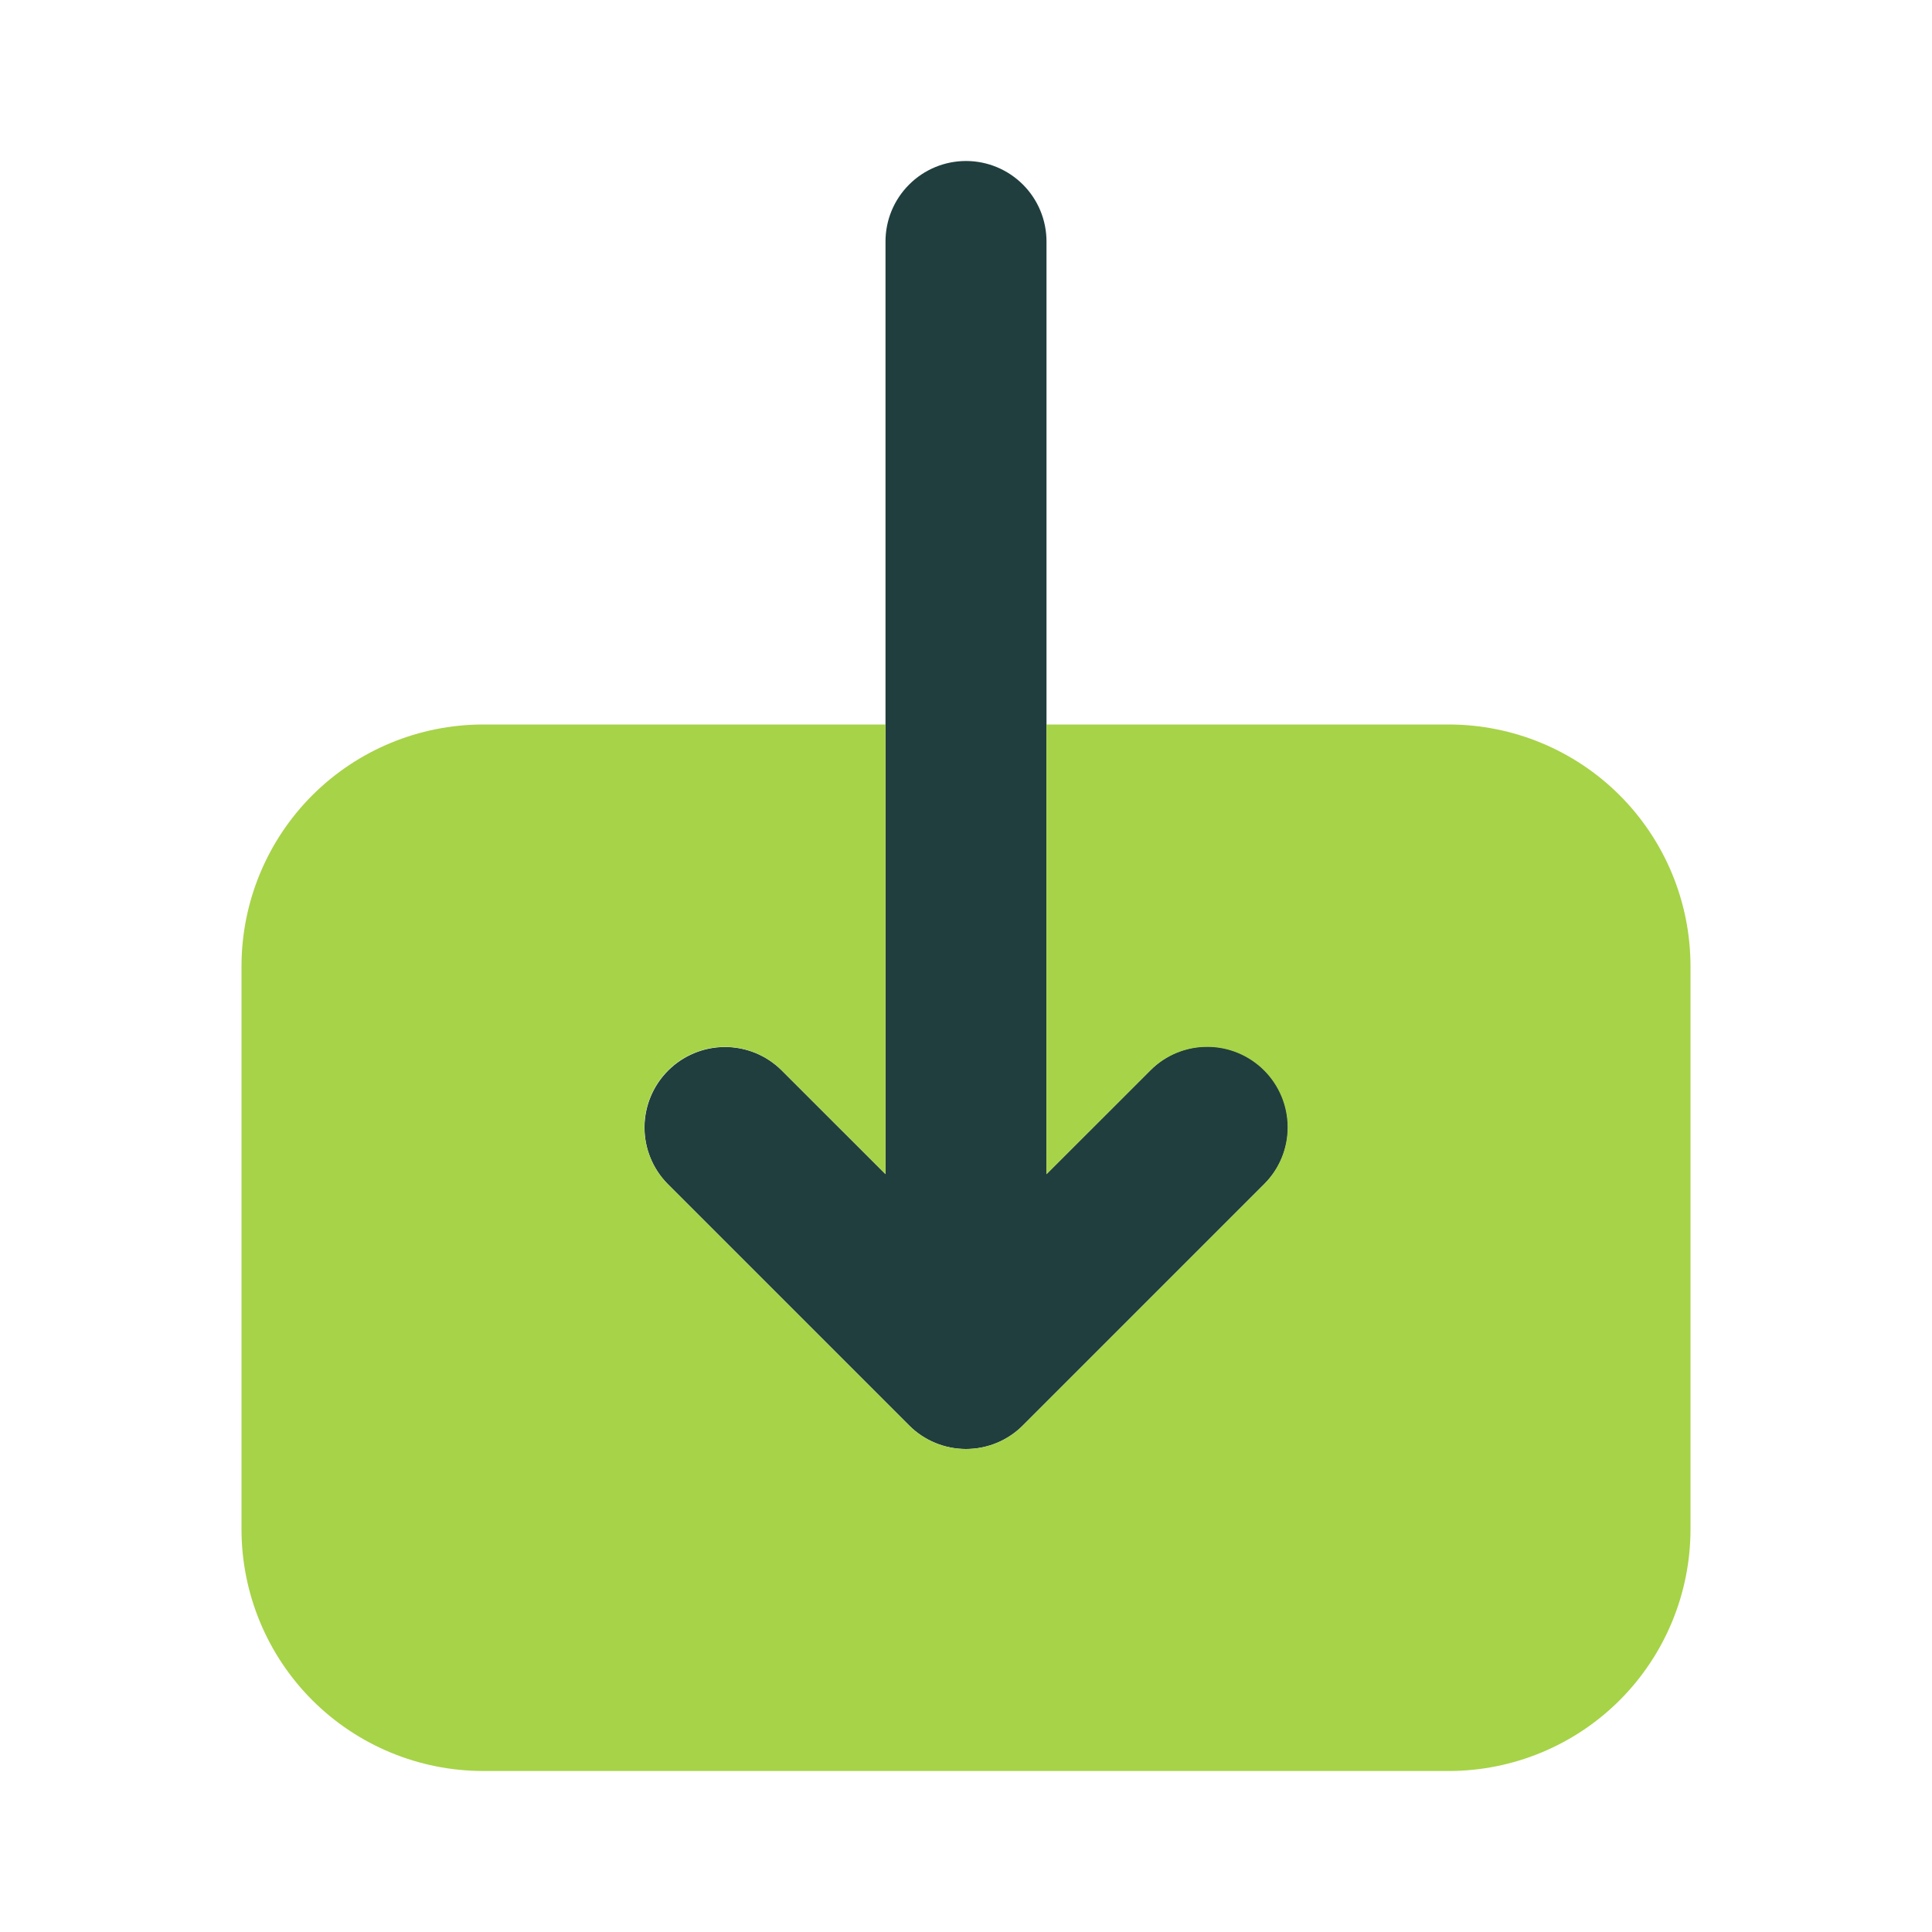
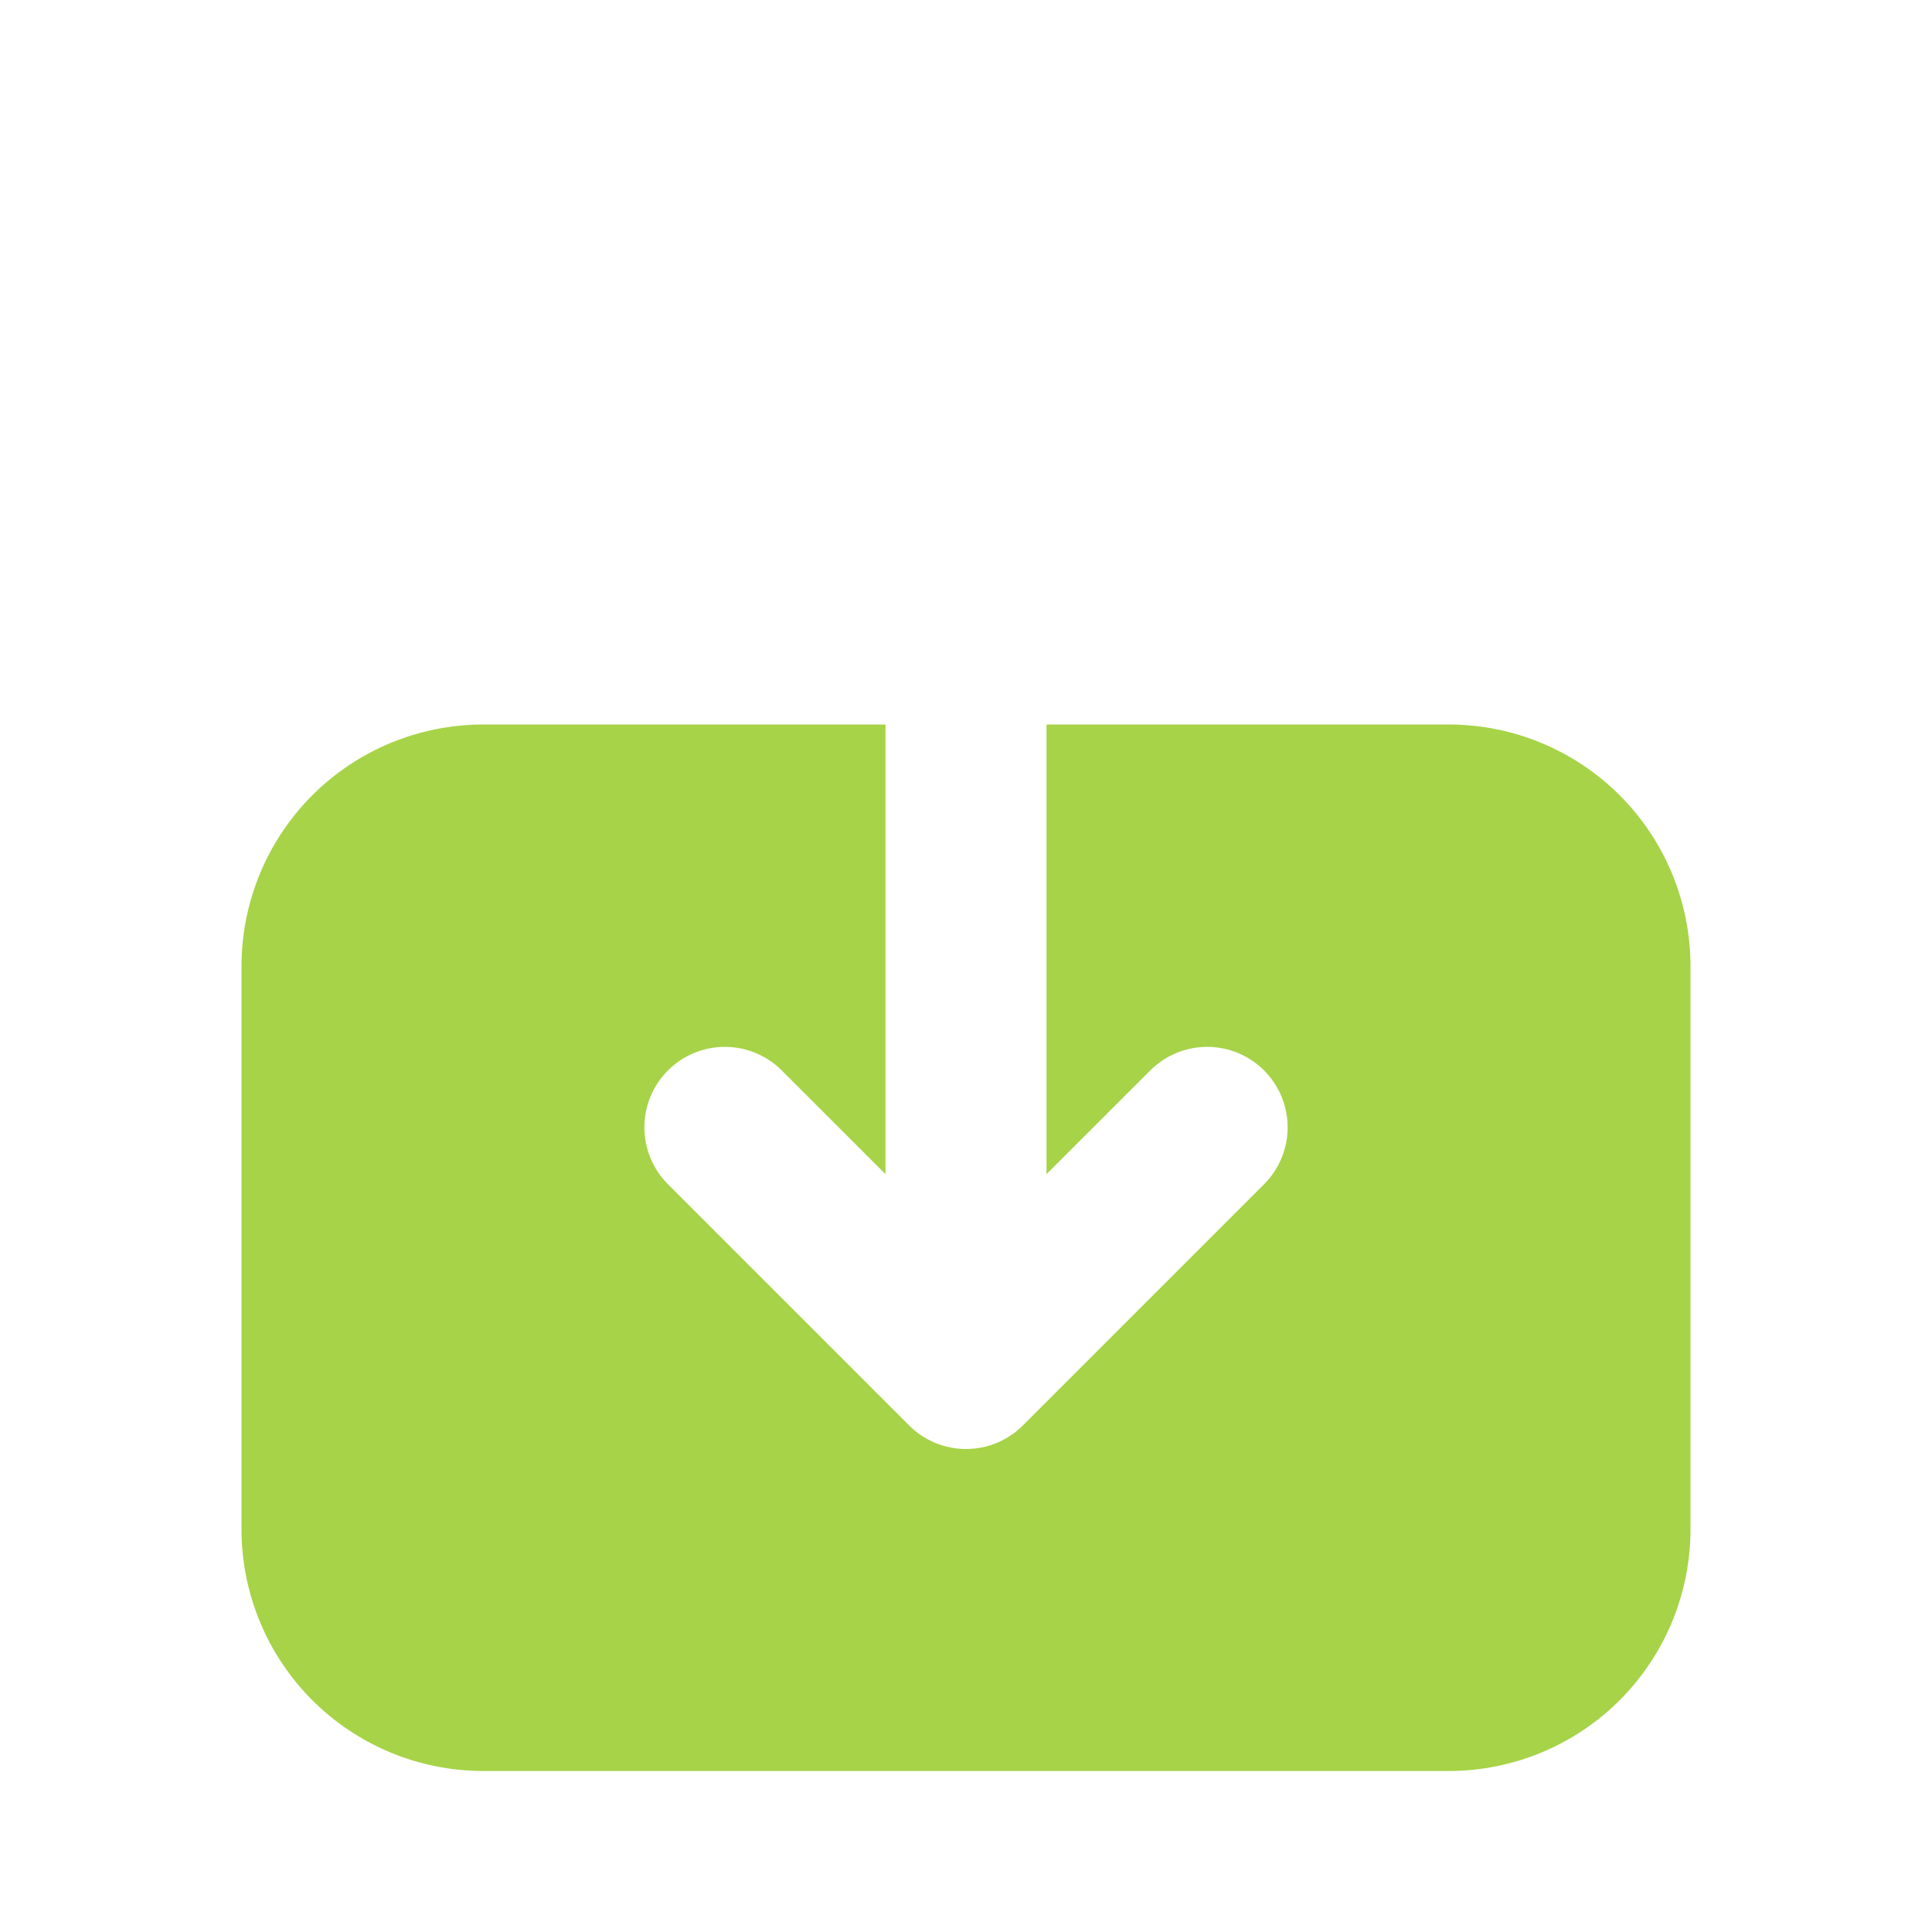
<svg xmlns="http://www.w3.org/2000/svg" width="42" height="42" viewBox="0 0 42 42" fill="none">
-   <path d="M27.487 23.263C27.325 23.1 27.132 22.971 26.92 22.883C26.707 22.795 26.48 22.75 26.25 22.75C26.02 22.75 25.793 22.795 25.58 22.883C25.368 22.971 25.175 23.1 25.013 23.263L22.75 25.525V5.25C22.75 4.786 22.566 4.341 22.238 4.013C21.909 3.684 21.464 3.5 21 3.5C20.536 3.5 20.091 3.684 19.763 4.013C19.434 4.341 19.25 4.786 19.25 5.25V25.525L16.987 23.263C16.658 22.939 16.215 22.759 15.753 22.761C15.292 22.764 14.85 22.948 14.524 23.274C14.198 23.6 14.014 24.042 14.011 24.503C14.009 24.965 14.19 25.408 14.513 25.737L19.763 30.987C19.925 31.15 20.118 31.279 20.331 31.367C20.543 31.455 20.77 31.5 21 31.5C21.23 31.5 21.457 31.455 21.67 31.367C21.882 31.279 22.075 31.15 22.237 30.987L27.487 25.737C27.65 25.575 27.779 25.382 27.867 25.17C27.955 24.957 28 24.73 28 24.5C28 24.27 27.955 24.043 27.867 23.83C27.779 23.618 27.65 23.425 27.487 23.263Z" fill="#203E3E" />
  <path d="M31.5 15.75H22.75V25.525L25.013 23.263C25.342 22.938 25.786 22.756 26.248 22.758C26.71 22.759 27.153 22.944 27.48 23.27C27.806 23.597 27.991 24.04 27.992 24.502C27.994 24.964 27.812 25.408 27.487 25.737L22.237 30.987C22.075 31.15 21.882 31.279 21.67 31.367C21.457 31.455 21.23 31.5 21 31.5C20.77 31.5 20.543 31.455 20.33 31.367C20.118 31.279 19.925 31.15 19.763 30.987L14.513 25.737C14.188 25.408 14.007 24.964 14.008 24.502C14.009 24.04 14.194 23.597 14.521 23.27C14.847 22.944 15.29 22.759 15.752 22.758C16.214 22.756 16.658 22.938 16.987 23.263L19.25 25.525V15.75H10.5C9.108 15.752 7.774 16.305 6.789 17.289C5.805 18.274 5.252 19.608 5.25 21V33.25C5.252 34.642 5.805 35.976 6.789 36.961C7.774 37.945 9.108 38.498 10.5 38.5H31.5C32.892 38.498 34.226 37.945 35.211 36.961C36.195 35.976 36.748 34.642 36.75 33.25V21C36.748 19.608 36.195 18.274 35.211 17.289C34.226 16.305 32.892 15.752 31.5 15.75Z" fill="#A7D348" />
</svg>